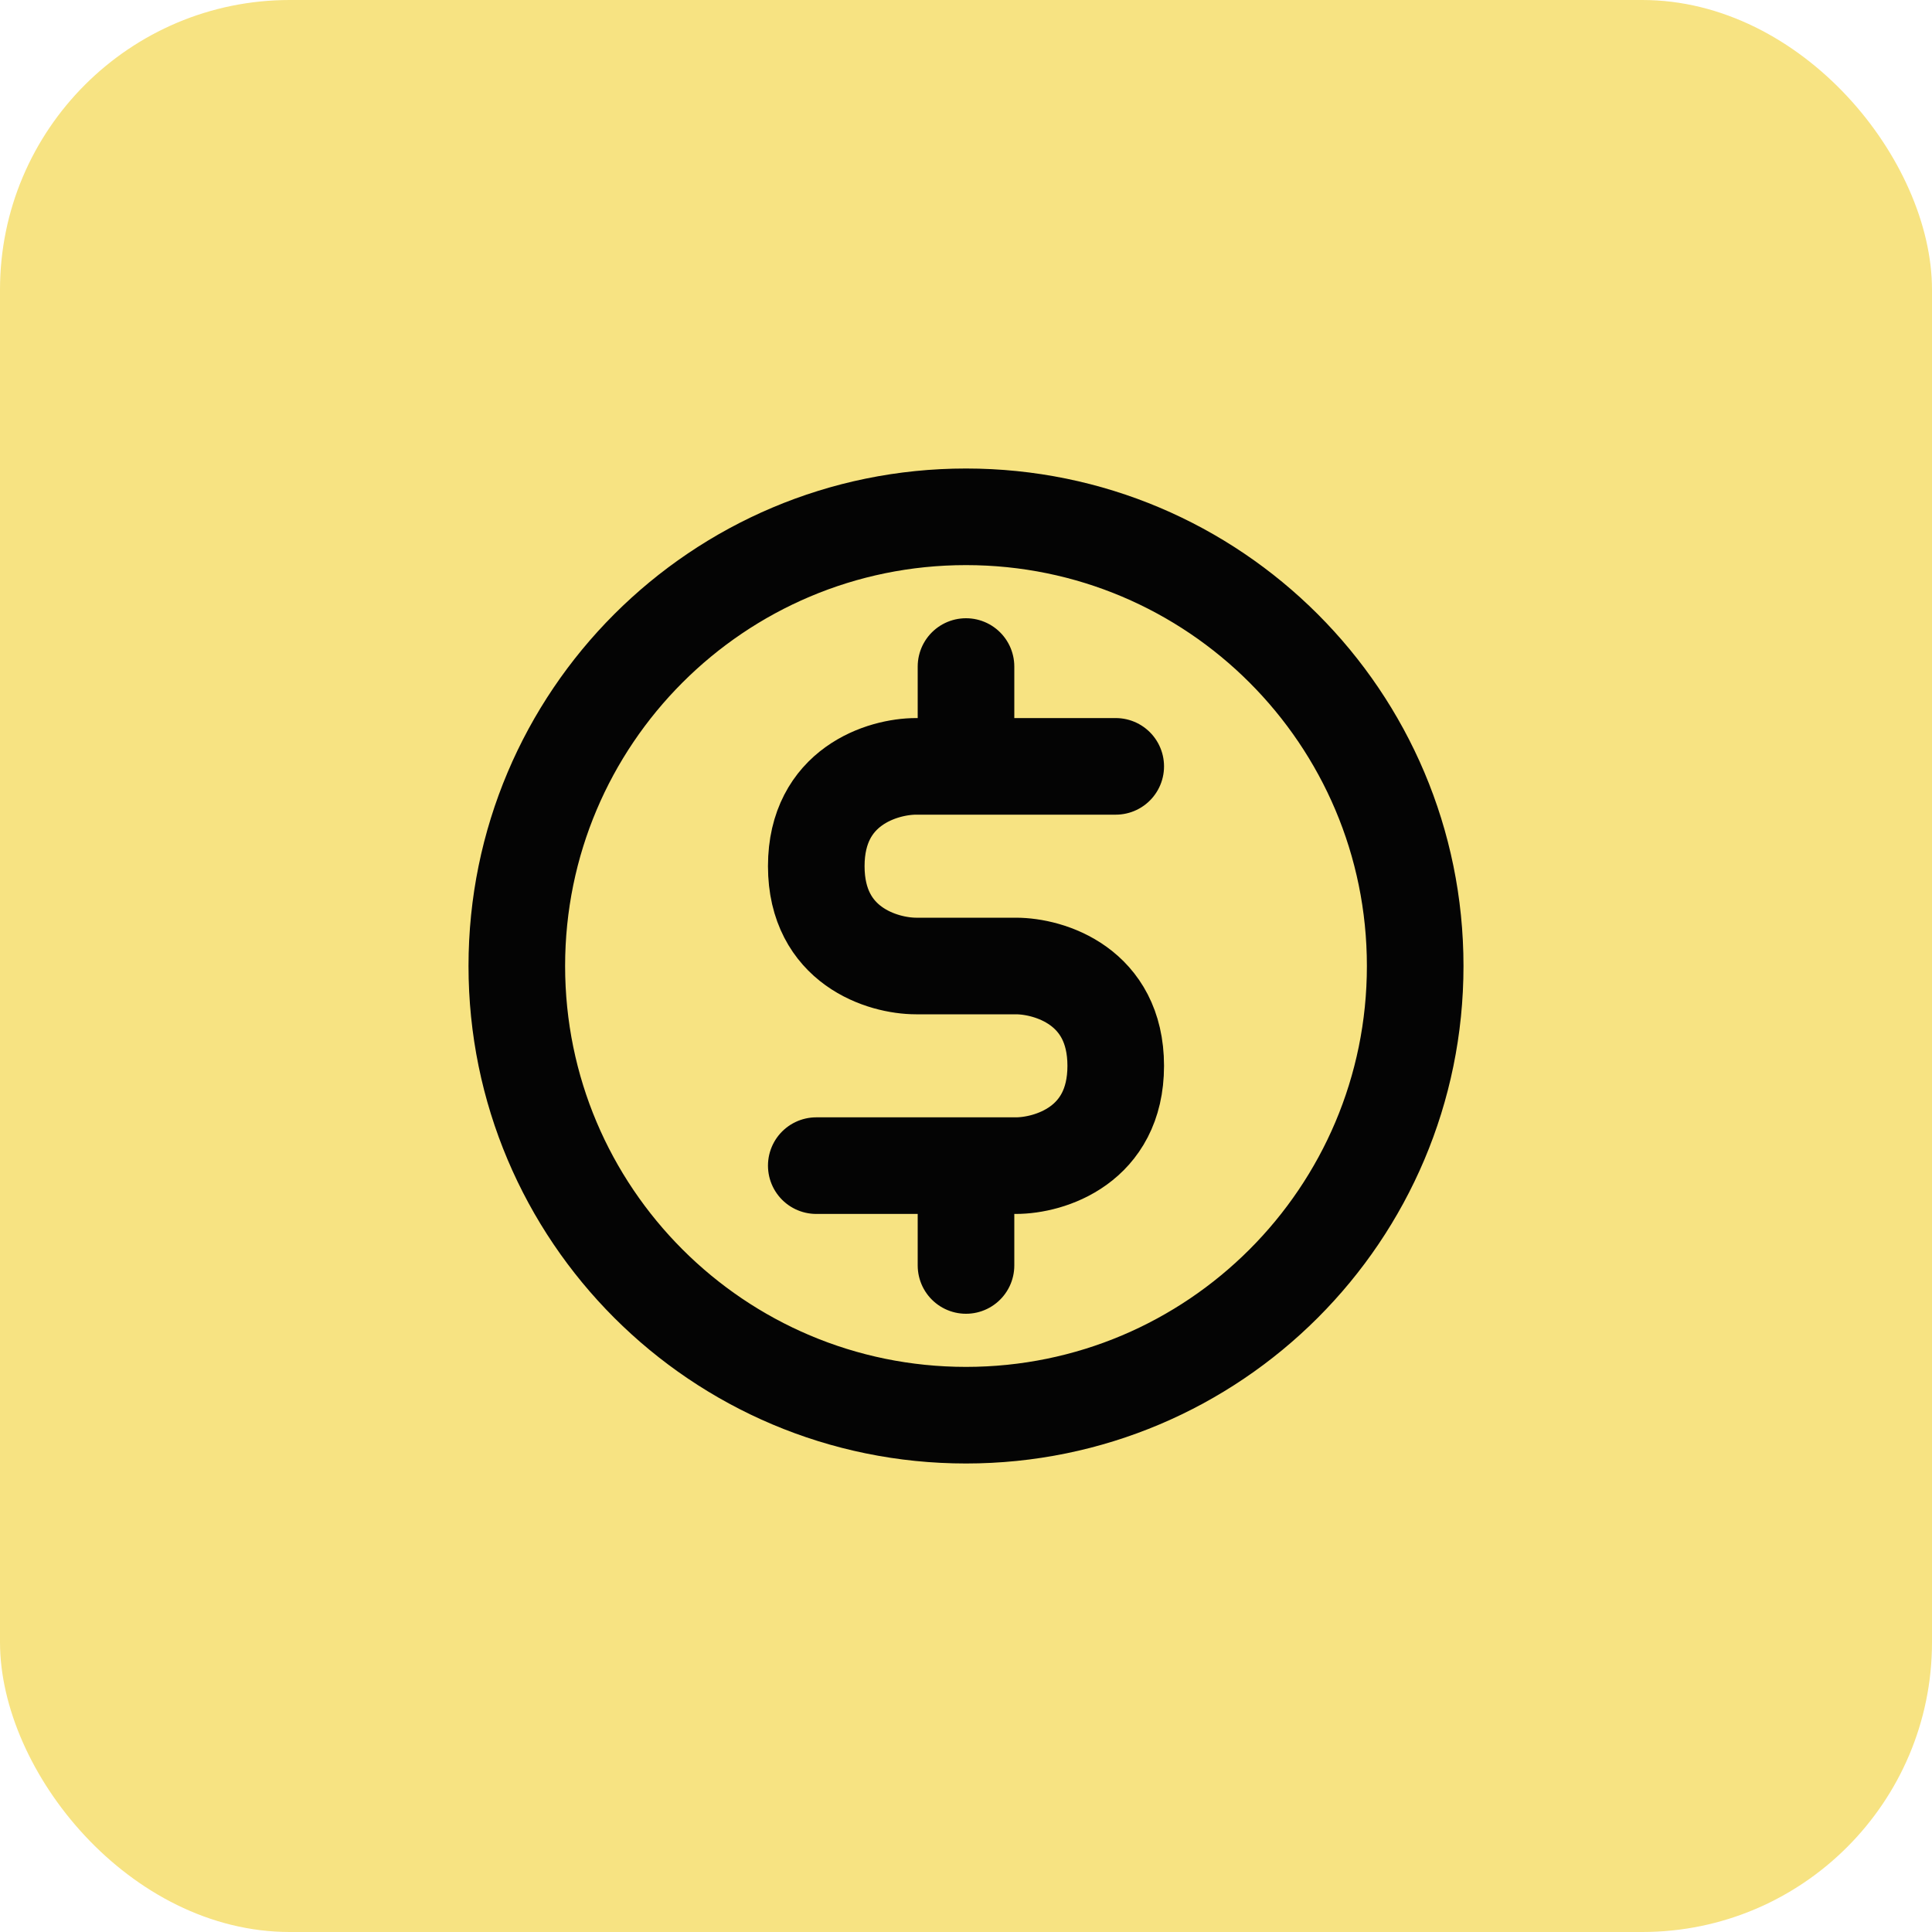
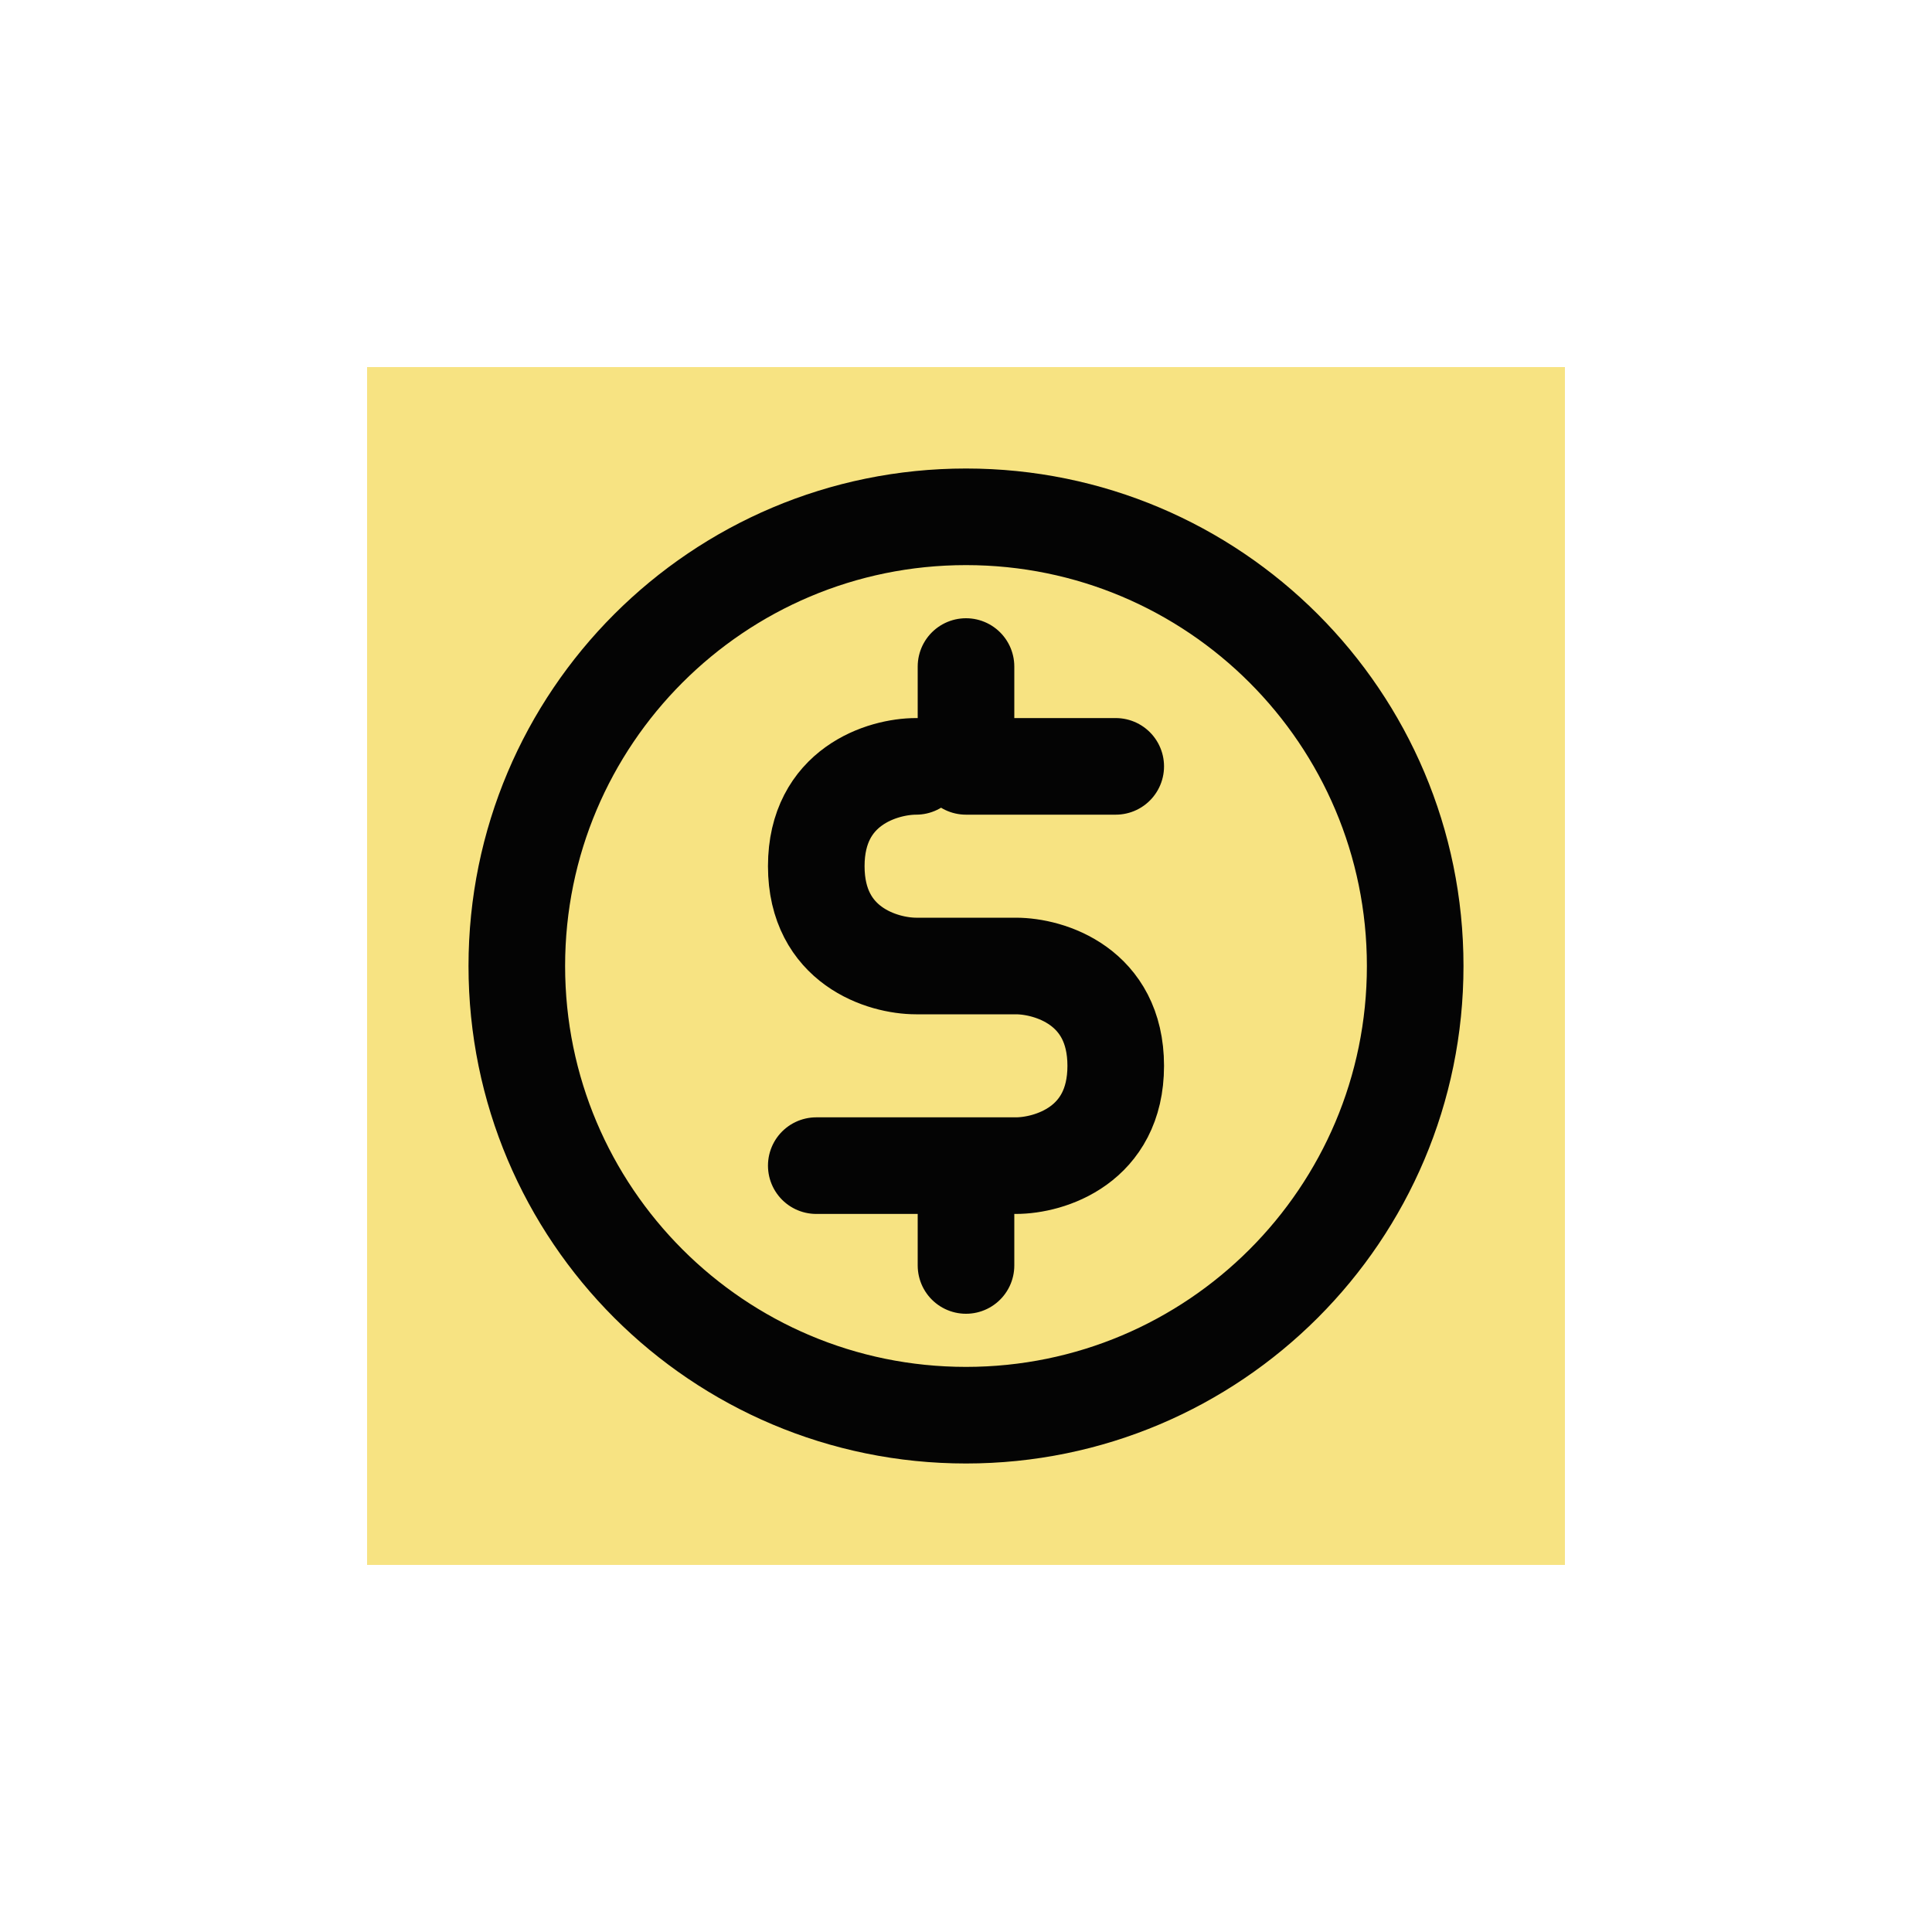
<svg xmlns="http://www.w3.org/2000/svg" width="100" height="100" viewBox="0 0 100 100" fill="none">
-   <rect width="100" height="100" rx="15" fill="#F7E382" />
  <rect width="62" height="62" transform="translate(19 19)" fill="#F7E382" />
-   <path d="M50 60.333H52.583C54.306 60.333 57.75 59.3 57.75 55.167C57.75 51.033 54.306 50 52.583 50H47.417C45.694 50 42.25 48.967 42.25 44.833C42.25 40.7 45.694 39.667 47.417 39.667H50M50 60.333H42.25M50 60.333V65.5M57.75 39.667H50M50 39.667V34.5M73.25 50C73.25 62.841 62.841 73.25 50 73.25C37.159 73.25 26.75 62.841 26.75 50C26.75 37.159 37.159 26.75 50 26.75C62.841 26.75 73.25 37.159 73.25 50Z" stroke="#040404" stroke-width="5" stroke-linecap="round" stroke-linejoin="round" />
+   <path d="M50 60.333H52.583C54.306 60.333 57.75 59.3 57.75 55.167C57.75 51.033 54.306 50 52.583 50H47.417C45.694 50 42.25 48.967 42.25 44.833C42.25 40.7 45.694 39.667 47.417 39.667M50 60.333H42.25M50 60.333V65.5M57.75 39.667H50M50 39.667V34.5M73.25 50C73.25 62.841 62.841 73.25 50 73.25C37.159 73.25 26.75 62.841 26.75 50C26.75 37.159 37.159 26.75 50 26.75C62.841 26.75 73.25 37.159 73.25 50Z" stroke="#040404" stroke-width="5" stroke-linecap="round" stroke-linejoin="round" />
</svg>